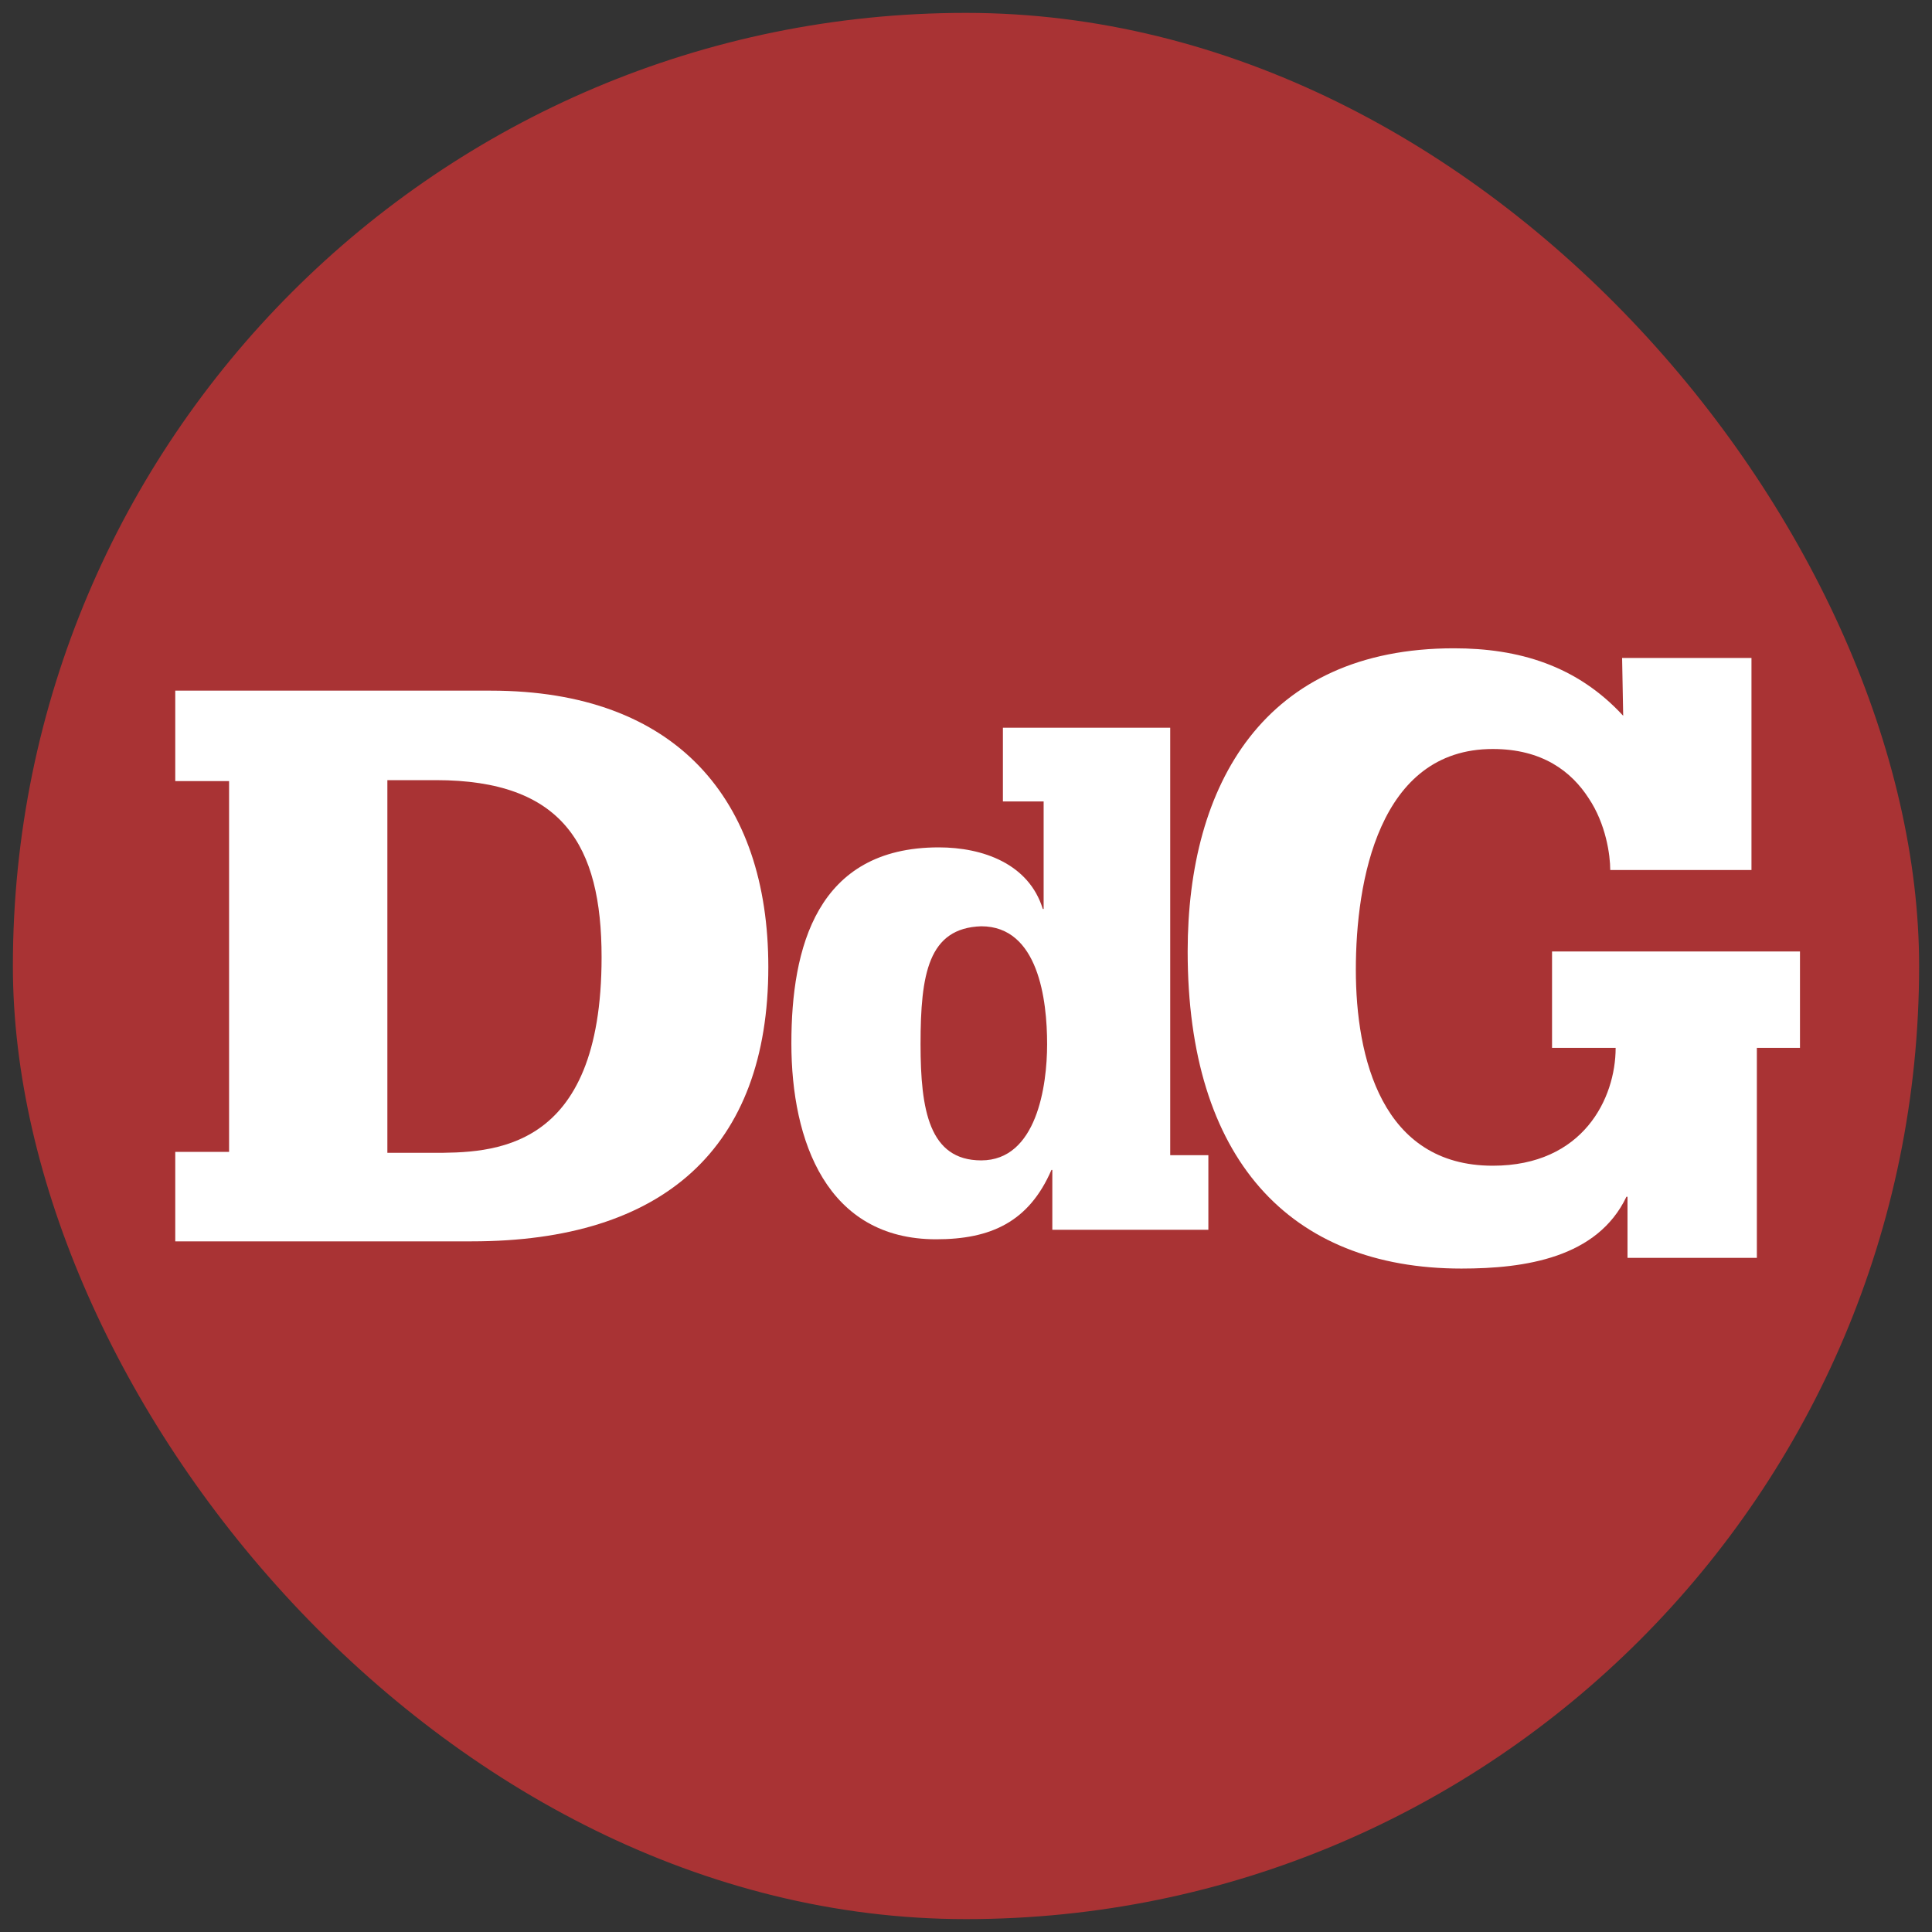
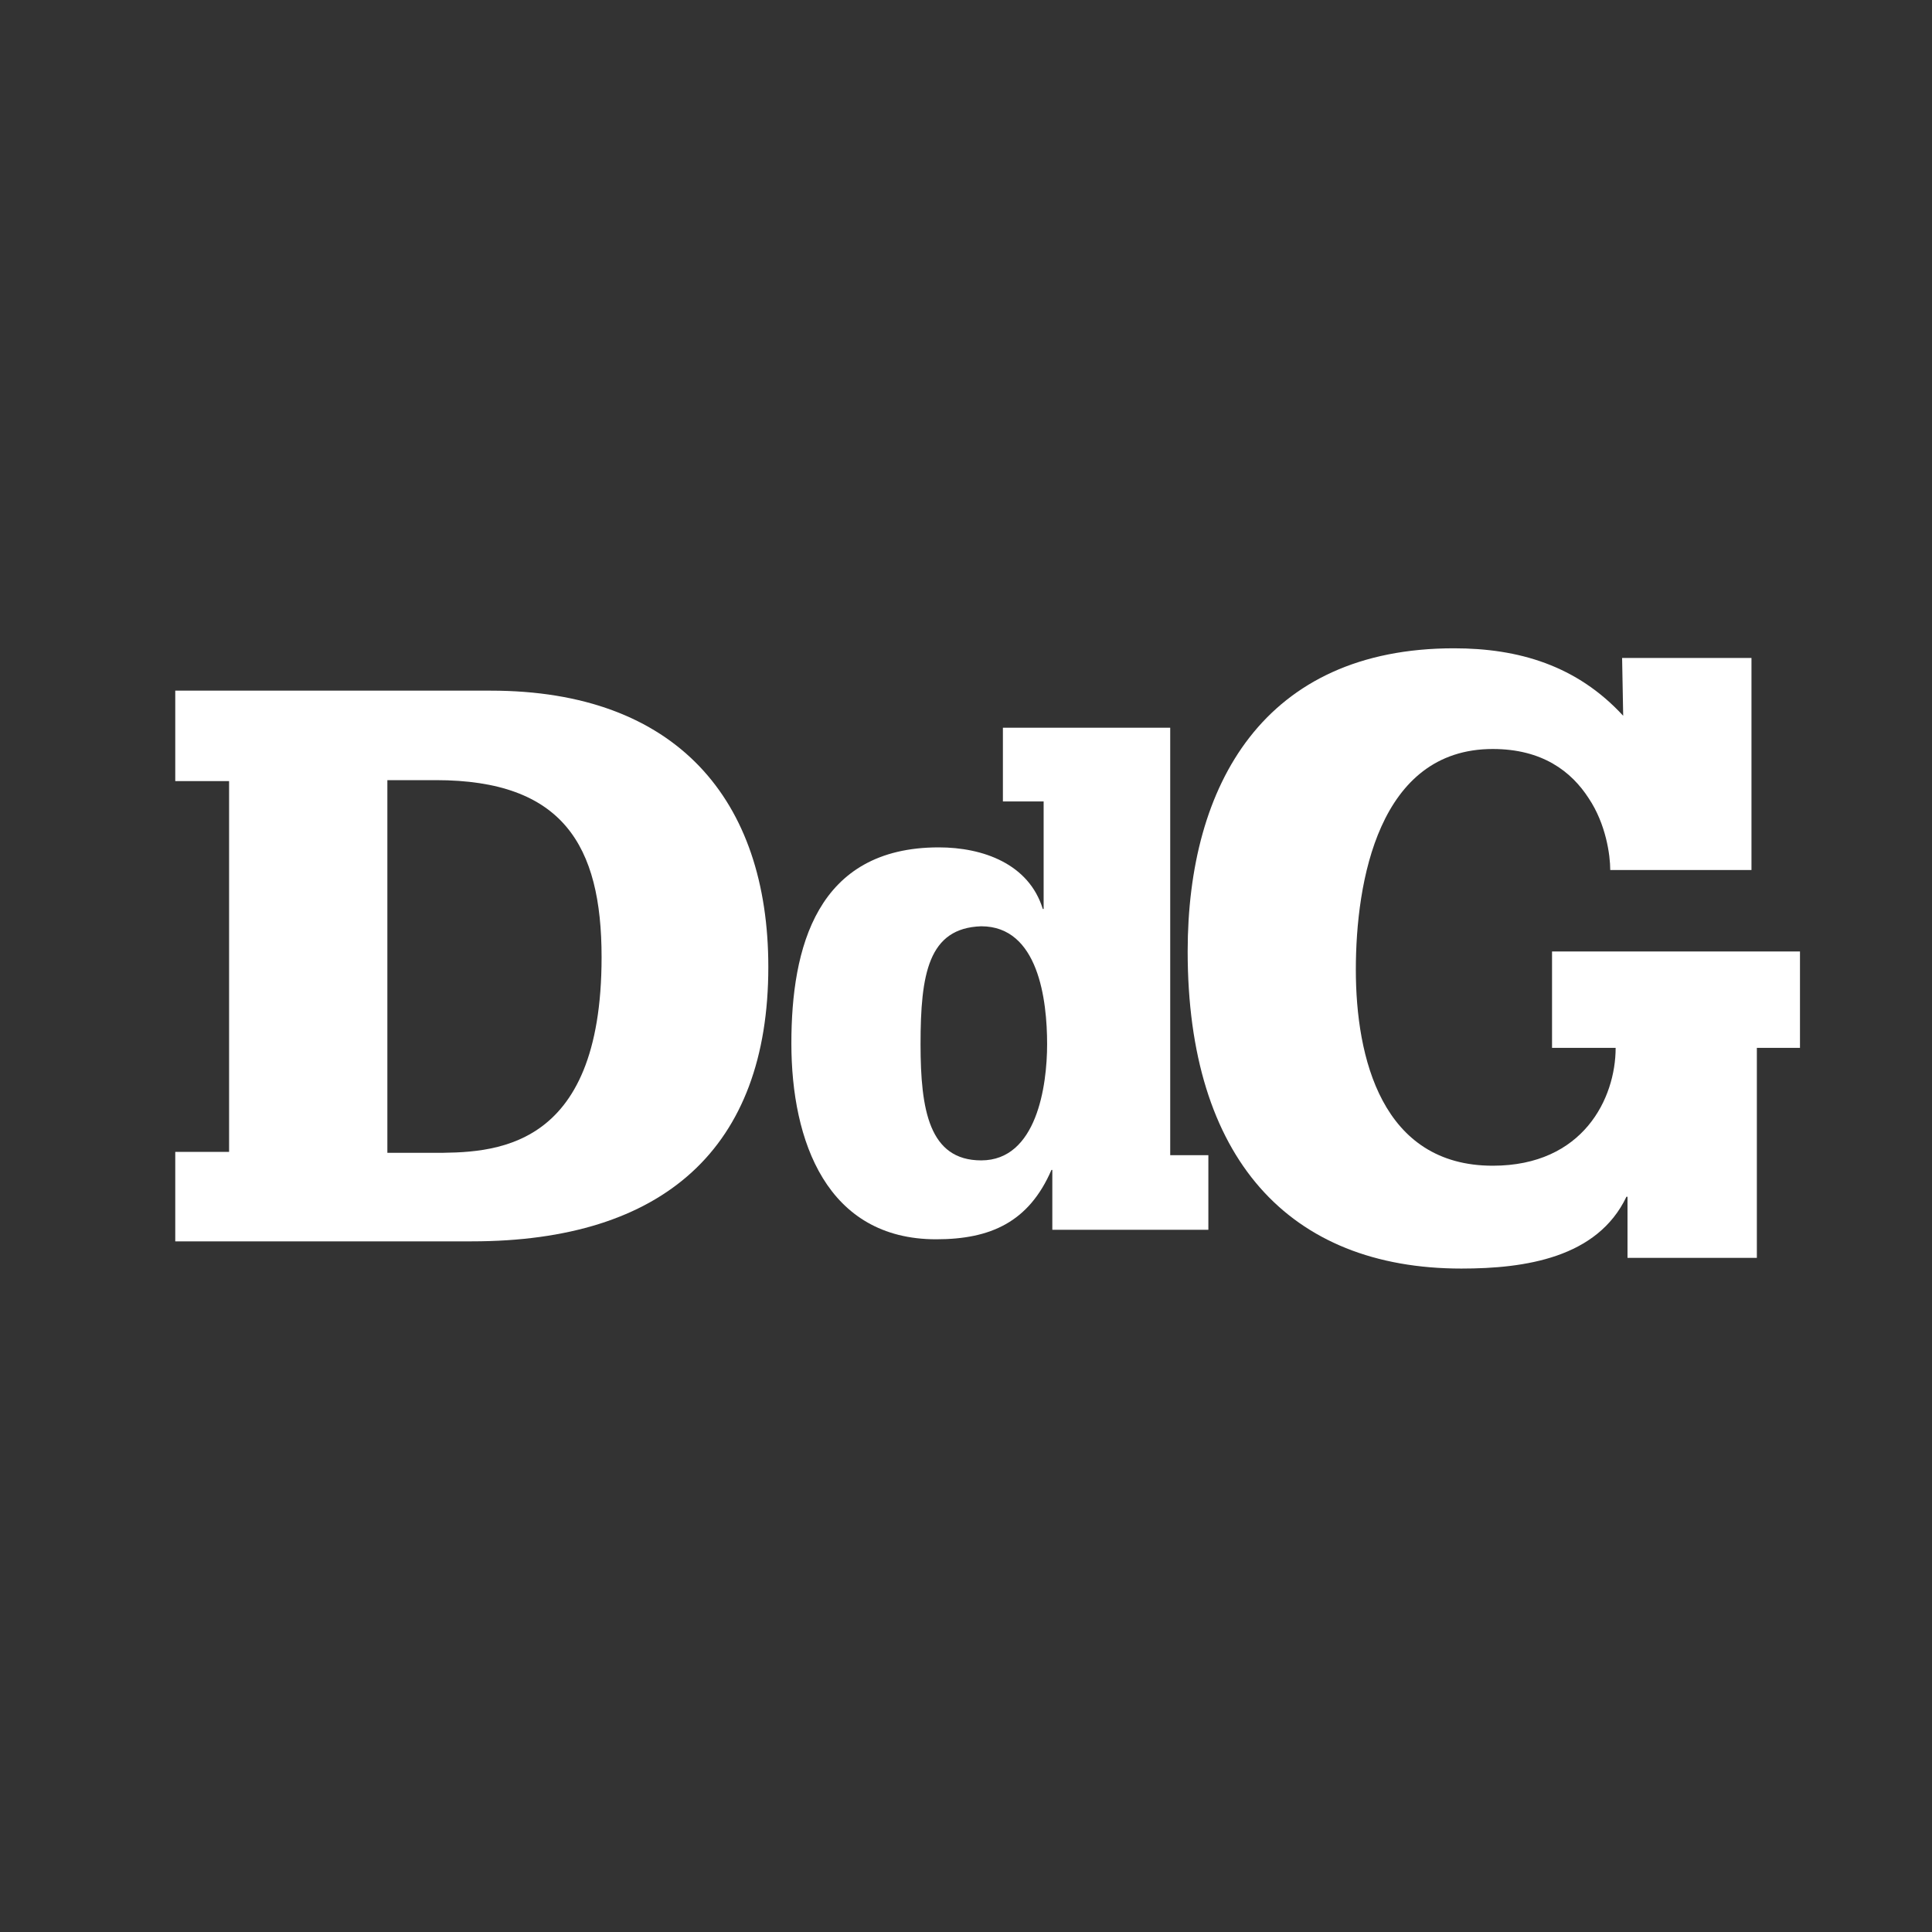
<svg xmlns="http://www.w3.org/2000/svg" width="150" height="150" viewBox="0 0 150 150" fill="none">
  <rect x="0" y="0" width="150" height="150" fill="#333333" stroke="none" />
-   <rect x="1" y="1" width="148" height="148" rx="74" fill="#A93334" />
  <path d="M17.786 60.646H13.607V53.622H38.104C52.524 53.622 59.652 62.097 59.652 75.076C59.652 89.124 51.541 96.378 36.63 96.378H13.607V89.43H17.786V60.646ZM33.516 89.506C38.186 89.506 46.707 89.506 46.707 74.313C46.707 65.609 43.676 60.57 33.844 60.57H30.075V89.506H33.516Z" fill="white" />
  <path d="M126.024 55.573C122.425 51.664 117.905 50.334 112.883 50.334C98.153 50.334 92.21 60.897 92.21 73.872C92.21 89.924 100.078 98.491 113.469 98.491C118.407 98.491 124.015 97.659 126.275 92.918H126.359V97.659H136.402V81.357H139.75V73.872H120.5V81.357H125.438C125.438 85.266 122.927 90.506 115.897 90.506C107.276 90.506 105.267 82.106 105.267 75.286C105.267 68.465 107.025 58.152 115.897 58.152C119.747 58.152 122.006 59.898 123.346 61.978C124.685 63.974 125.019 66.386 125.019 67.55H135.984V51.082H125.94L126.024 55.573Z" fill="white" />
  <path d="M81.028 62.222H77.865V56.5H90.855V89.688H93.817V95.478H81.702V90.833H81.634C79.884 94.872 76.923 96.218 72.682 96.218C64.201 96.218 61.442 88.611 61.442 81.004C61.442 73.599 63.394 65.79 72.884 65.79C76.317 65.79 79.884 67.069 80.961 70.57H81.028V62.222ZM71.471 81.072C71.471 86.188 72.144 90.092 76.182 90.092C80.49 90.092 81.298 84.303 81.298 81.072C81.298 77.638 80.625 71.916 76.182 71.916C72.076 72.051 71.471 75.619 71.471 81.072Z" fill="white" />
</svg>